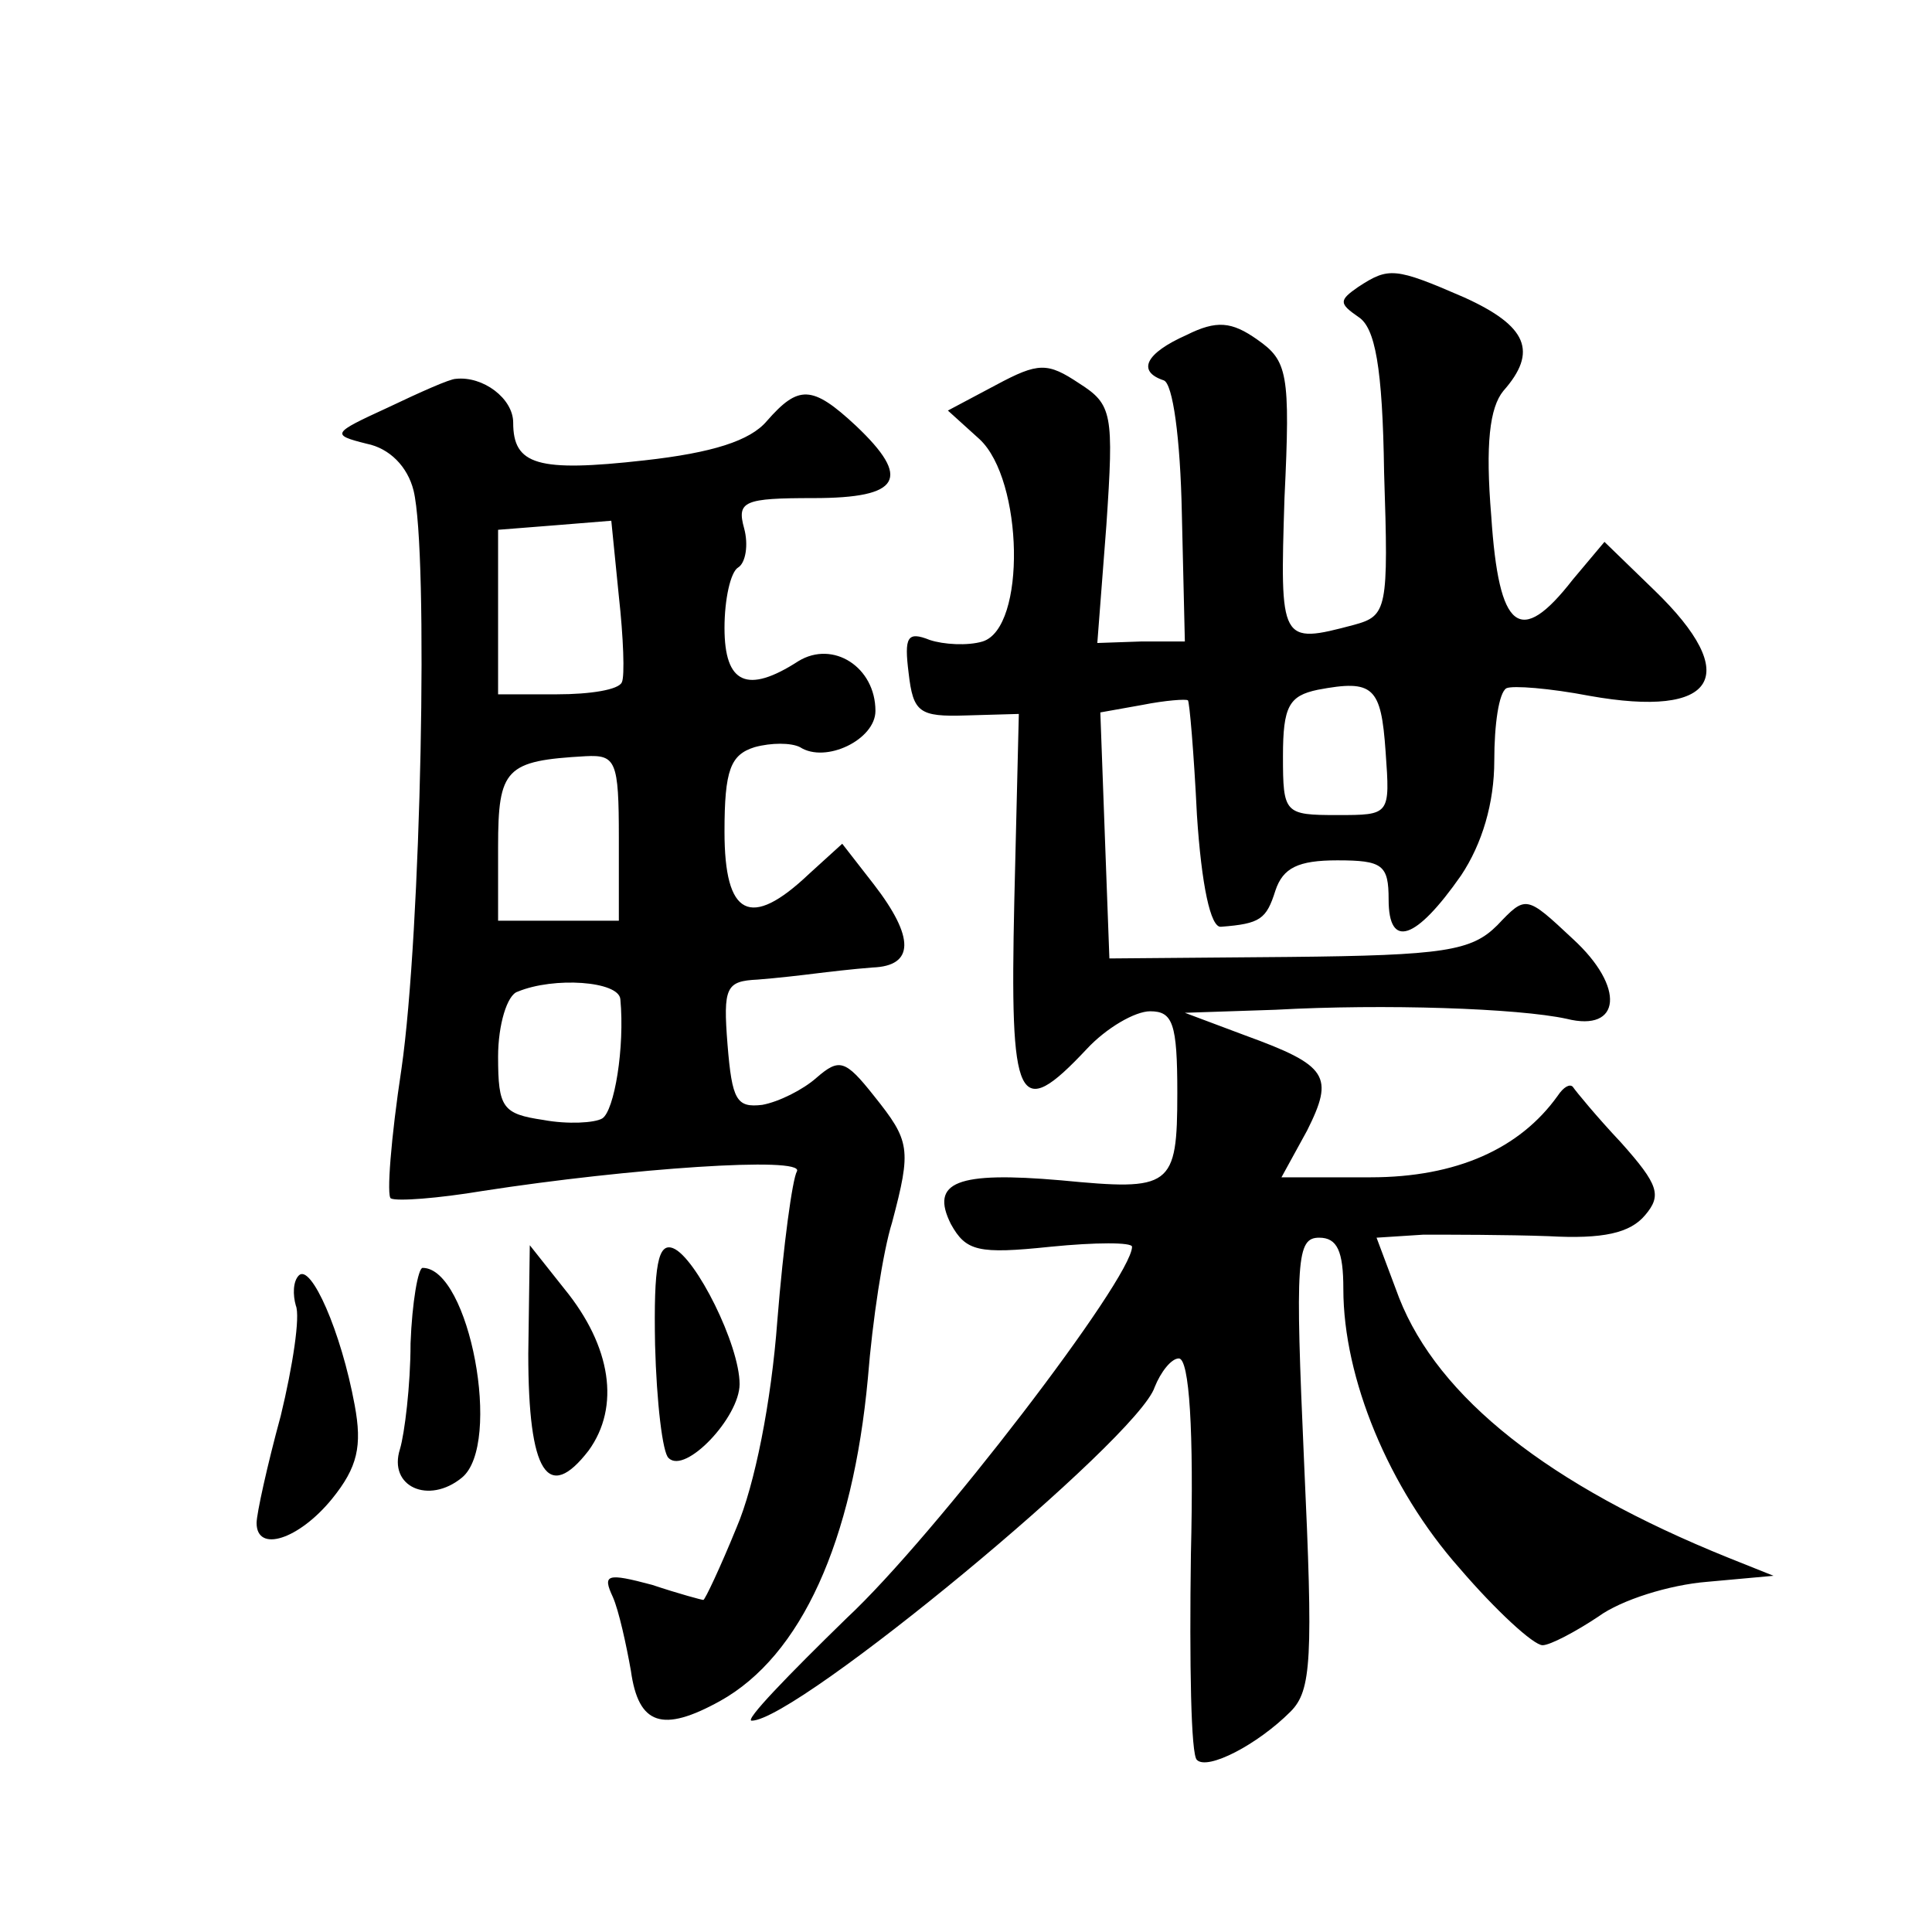
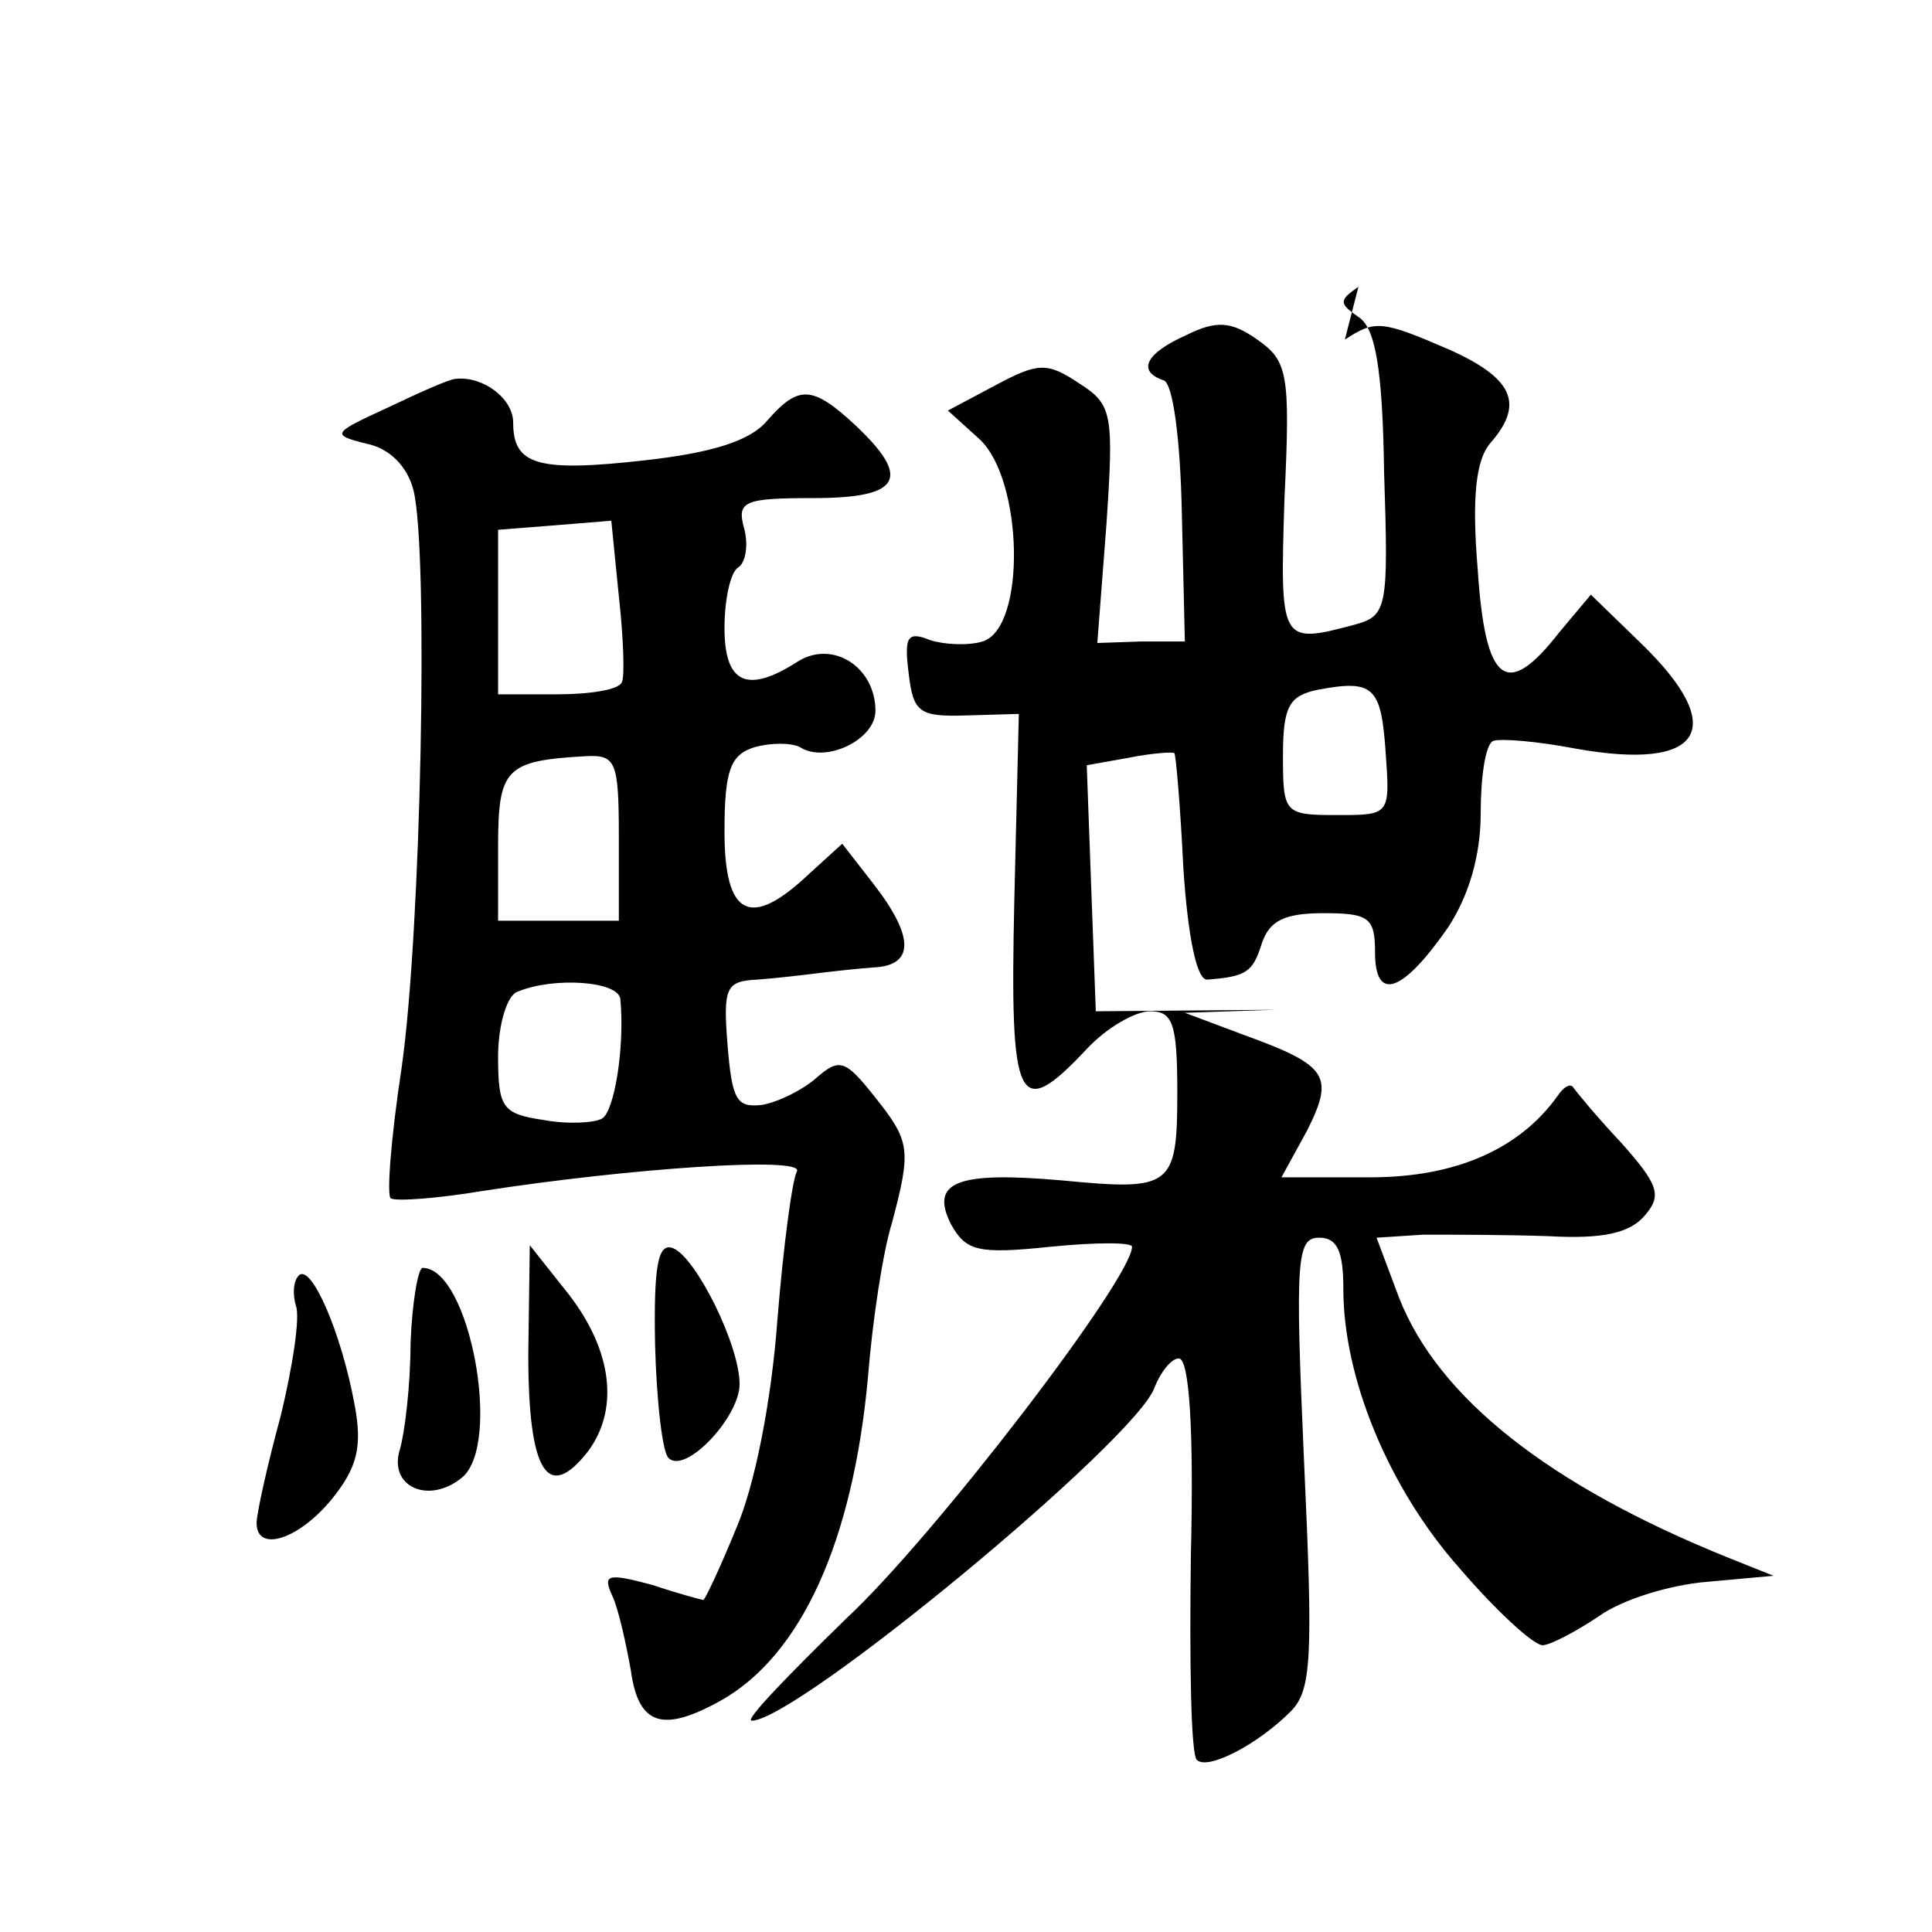
<svg xmlns="http://www.w3.org/2000/svg" version="1.0" width="128pt" height="128pt" viewBox="0 0 128 128" preserveAspectRatio="xMidYMid meet">
  <g transform="translate(0,128) scale(0.1,-0.1)" fill="#0" stroke="none">
-     <path d="M900 1090 c-13 -9 -13 -11 0 -20 11 -7 16 -33 17 -103 3 -91 2 -95 -20 -101 -49 -13 -49 -12 -46 84 4 83 2 91 -18 105 -17 12 -27 13 -47 3 -27 -12 -33 -24 -15 -30 6 -2 11 -38 12 -88 l2 -85 -29 0 -29 -1 6 78 c5 74 4 80 -18 94 -21 14 -27 14 -55 -1 l-32 -17 21 -19 c29 -27 31 -125 2 -134 -10 -3 -26 -2 -35 1 -15 6 -17 2 -14 -22 3 -26 7 -29 38 -28 l35 1 -3 -124 c-3 -135 2 -147 48 -98 13 14 32 25 42 25 15 0 18 -8 18 -54 0 -63 -4 -65 -77 -58 -69 6 -87 -1 -73 -29 10 -18 18 -20 66 -15 30 3 54 3 54 0 0 -21 -131 -192 -189 -246 -39 -38 -68 -68 -63 -68 30 0 256 187 267 221 4 10 11 19 16 19 7 0 10 -48 8 -130 -1 -72 0 -133 4 -136 7 -7 40 10 62 32 14 14 15 35 9 165 -6 135 -5 149 10 149 12 0 16 -9 16 -34 0 -59 30 -132 77 -185 24 -28 49 -51 55 -51 5 0 22 9 37 19 15 11 47 21 72 23 l44 4 -30 12 c-119 48 -192 106 -218 172 l-15 40 31 2 c18 0 55 0 83 -1 36 -2 54 2 64 14 11 13 9 20 -16 48 -16 17 -30 34 -32 37 -2 2 -6 0 -10 -6 -25 -35 -67 -54 -124 -54 l-59 0 17 31 c18 36 14 43 -41 63 l-40 15 60 2 c72 4 161 1 193 -6 36 -9 39 21 4 53 -31 29 -31 29 -50 9 -17 -17 -35 -20 -138 -21 l-119 -1 -3 81 -3 82 28 5 c15 3 29 4 30 3 1 0 4 -35 6 -76 3 -46 9 -75 16 -74 26 2 30 5 36 24 5 15 15 20 41 20 30 0 34 -3 34 -26 0 -33 18 -27 48 16 14 21 22 48 22 76 0 24 3 45 8 48 4 2 29 0 55 -5 84 -15 102 13 43 70 l-33 32 -21 -25 c-35 -45 -49 -34 -54 42 -4 48 -1 72 8 83 23 26 16 43 -26 62 -46 20 -50 20 -70 7z m18 -308 c3 -42 3 -42 -32 -42 -35 0 -36 1 -36 39 0 33 4 40 23 44 37 7 42 2 45 -41z M257 1010 c-37 -17 -38 -18 -14 -24 15 -3 27 -15 31 -31 10 -41 5 -293 -8 -383 -7 -46 -10 -85 -7 -86 4 -2 31 0 61 5 97 15 213 23 208 13 -3 -5 -9 -49 -13 -99 -4 -54 -15 -109 -27 -137 -11 -27 -21 -48 -22 -48 -1 0 -16 4 -34 10 -30 8 -33 7 -26 -8 4 -9 9 -32 12 -49 5 -36 21 -41 59 -20 54 30 88 106 98 214 3 38 10 84 16 103 13 49 12 54 -12 84 -19 24 -23 25 -38 12 -9 -8 -25 -16 -36 -18 -17 -2 -20 3 -23 40 -3 38 -1 42 20 43 13 1 30 3 38 4 8 1 25 3 38 4 28 1 28 20 1 55 l-21 27 -22 -20 c-39 -37 -56 -28 -56 28 0 41 4 51 20 56 11 3 24 3 30 0 17 -11 50 5 50 24 0 29 -28 47 -51 33 -34 -22 -49 -15 -49 22 0 19 4 37 9 40 5 3 7 15 4 26 -5 18 0 20 46 20 58 0 65 13 28 48 -29 27 -38 27 -59 3 -11 -13 -36 -21 -81 -26 -71 -8 -87 -3 -87 25 0 16 -20 31 -38 29 -4 0 -24 -9 -45 -19z m155 -182 c-2 -5 -21 -8 -43 -8 l-39 0 0 54 0 55 38 3 37 3 5 -50 c3 -27 4 -53 2 -57z m-2 -103 l0 -55 -40 0 -40 0 0 49 c0 52 5 57 58 60 20 1 22 -3 22 -54z m1 -107 c3 -32 -4 -74 -12 -79 -5 -3 -23 -4 -39 -1 -27 4 -30 8 -30 42 0 21 6 41 13 43 24 10 67 7 68 -5z M434 389 c1 -38 5 -72 9 -75 11 -11 47 27 47 49 0 26 -29 84 -44 90 -10 4 -13 -11 -12 -64z M350 383 c0 -79 13 -99 40 -64 21 29 15 69 -16 107 l-23 29 -1 -72z M198 435 c-4 -4 -4 -13 -2 -20 3 -7 -2 -40 -10 -73 -9 -33 -16 -65 -16 -71 0 -20 28 -11 50 16 17 21 20 35 15 62 -9 49 -29 94 -37 86z M272 390 c0 -28 -4 -60 -7 -70 -8 -25 19 -37 41 -19 27 22 5 139 -26 139 -3 0 -7 -23 -8 -50z" />
+     <path d="M900 1090 c-13 -9 -13 -11 0 -20 11 -7 16 -33 17 -103 3 -91 2 -95 -20 -101 -49 -13 -49 -12 -46 84 4 83 2 91 -18 105 -17 12 -27 13 -47 3 -27 -12 -33 -24 -15 -30 6 -2 11 -38 12 -88 l2 -85 -29 0 -29 -1 6 78 c5 74 4 80 -18 94 -21 14 -27 14 -55 -1 l-32 -17 21 -19 c29 -27 31 -125 2 -134 -10 -3 -26 -2 -35 1 -15 6 -17 2 -14 -22 3 -26 7 -29 38 -28 l35 1 -3 -124 c-3 -135 2 -147 48 -98 13 14 32 25 42 25 15 0 18 -8 18 -54 0 -63 -4 -65 -77 -58 -69 6 -87 -1 -73 -29 10 -18 18 -20 66 -15 30 3 54 3 54 0 0 -21 -131 -192 -189 -246 -39 -38 -68 -68 -63 -68 30 0 256 187 267 221 4 10 11 19 16 19 7 0 10 -48 8 -130 -1 -72 0 -133 4 -136 7 -7 40 10 62 32 14 14 15 35 9 165 -6 135 -5 149 10 149 12 0 16 -9 16 -34 0 -59 30 -132 77 -185 24 -28 49 -51 55 -51 5 0 22 9 37 19 15 11 47 21 72 23 l44 4 -30 12 c-119 48 -192 106 -218 172 l-15 40 31 2 c18 0 55 0 83 -1 36 -2 54 2 64 14 11 13 9 20 -16 48 -16 17 -30 34 -32 37 -2 2 -6 0 -10 -6 -25 -35 -67 -54 -124 -54 l-59 0 17 31 c18 36 14 43 -41 63 l-40 15 60 2 l-119 -1 -3 81 -3 82 28 5 c15 3 29 4 30 3 1 0 4 -35 6 -76 3 -46 9 -75 16 -74 26 2 30 5 36 24 5 15 15 20 41 20 30 0 34 -3 34 -26 0 -33 18 -27 48 16 14 21 22 48 22 76 0 24 3 45 8 48 4 2 29 0 55 -5 84 -15 102 13 43 70 l-33 32 -21 -25 c-35 -45 -49 -34 -54 42 -4 48 -1 72 8 83 23 26 16 43 -26 62 -46 20 -50 20 -70 7z m18 -308 c3 -42 3 -42 -32 -42 -35 0 -36 1 -36 39 0 33 4 40 23 44 37 7 42 2 45 -41z M257 1010 c-37 -17 -38 -18 -14 -24 15 -3 27 -15 31 -31 10 -41 5 -293 -8 -383 -7 -46 -10 -85 -7 -86 4 -2 31 0 61 5 97 15 213 23 208 13 -3 -5 -9 -49 -13 -99 -4 -54 -15 -109 -27 -137 -11 -27 -21 -48 -22 -48 -1 0 -16 4 -34 10 -30 8 -33 7 -26 -8 4 -9 9 -32 12 -49 5 -36 21 -41 59 -20 54 30 88 106 98 214 3 38 10 84 16 103 13 49 12 54 -12 84 -19 24 -23 25 -38 12 -9 -8 -25 -16 -36 -18 -17 -2 -20 3 -23 40 -3 38 -1 42 20 43 13 1 30 3 38 4 8 1 25 3 38 4 28 1 28 20 1 55 l-21 27 -22 -20 c-39 -37 -56 -28 -56 28 0 41 4 51 20 56 11 3 24 3 30 0 17 -11 50 5 50 24 0 29 -28 47 -51 33 -34 -22 -49 -15 -49 22 0 19 4 37 9 40 5 3 7 15 4 26 -5 18 0 20 46 20 58 0 65 13 28 48 -29 27 -38 27 -59 3 -11 -13 -36 -21 -81 -26 -71 -8 -87 -3 -87 25 0 16 -20 31 -38 29 -4 0 -24 -9 -45 -19z m155 -182 c-2 -5 -21 -8 -43 -8 l-39 0 0 54 0 55 38 3 37 3 5 -50 c3 -27 4 -53 2 -57z m-2 -103 l0 -55 -40 0 -40 0 0 49 c0 52 5 57 58 60 20 1 22 -3 22 -54z m1 -107 c3 -32 -4 -74 -12 -79 -5 -3 -23 -4 -39 -1 -27 4 -30 8 -30 42 0 21 6 41 13 43 24 10 67 7 68 -5z M434 389 c1 -38 5 -72 9 -75 11 -11 47 27 47 49 0 26 -29 84 -44 90 -10 4 -13 -11 -12 -64z M350 383 c0 -79 13 -99 40 -64 21 29 15 69 -16 107 l-23 29 -1 -72z M198 435 c-4 -4 -4 -13 -2 -20 3 -7 -2 -40 -10 -73 -9 -33 -16 -65 -16 -71 0 -20 28 -11 50 16 17 21 20 35 15 62 -9 49 -29 94 -37 86z M272 390 c0 -28 -4 -60 -7 -70 -8 -25 19 -37 41 -19 27 22 5 139 -26 139 -3 0 -7 -23 -8 -50z" />
  </g>
</svg>